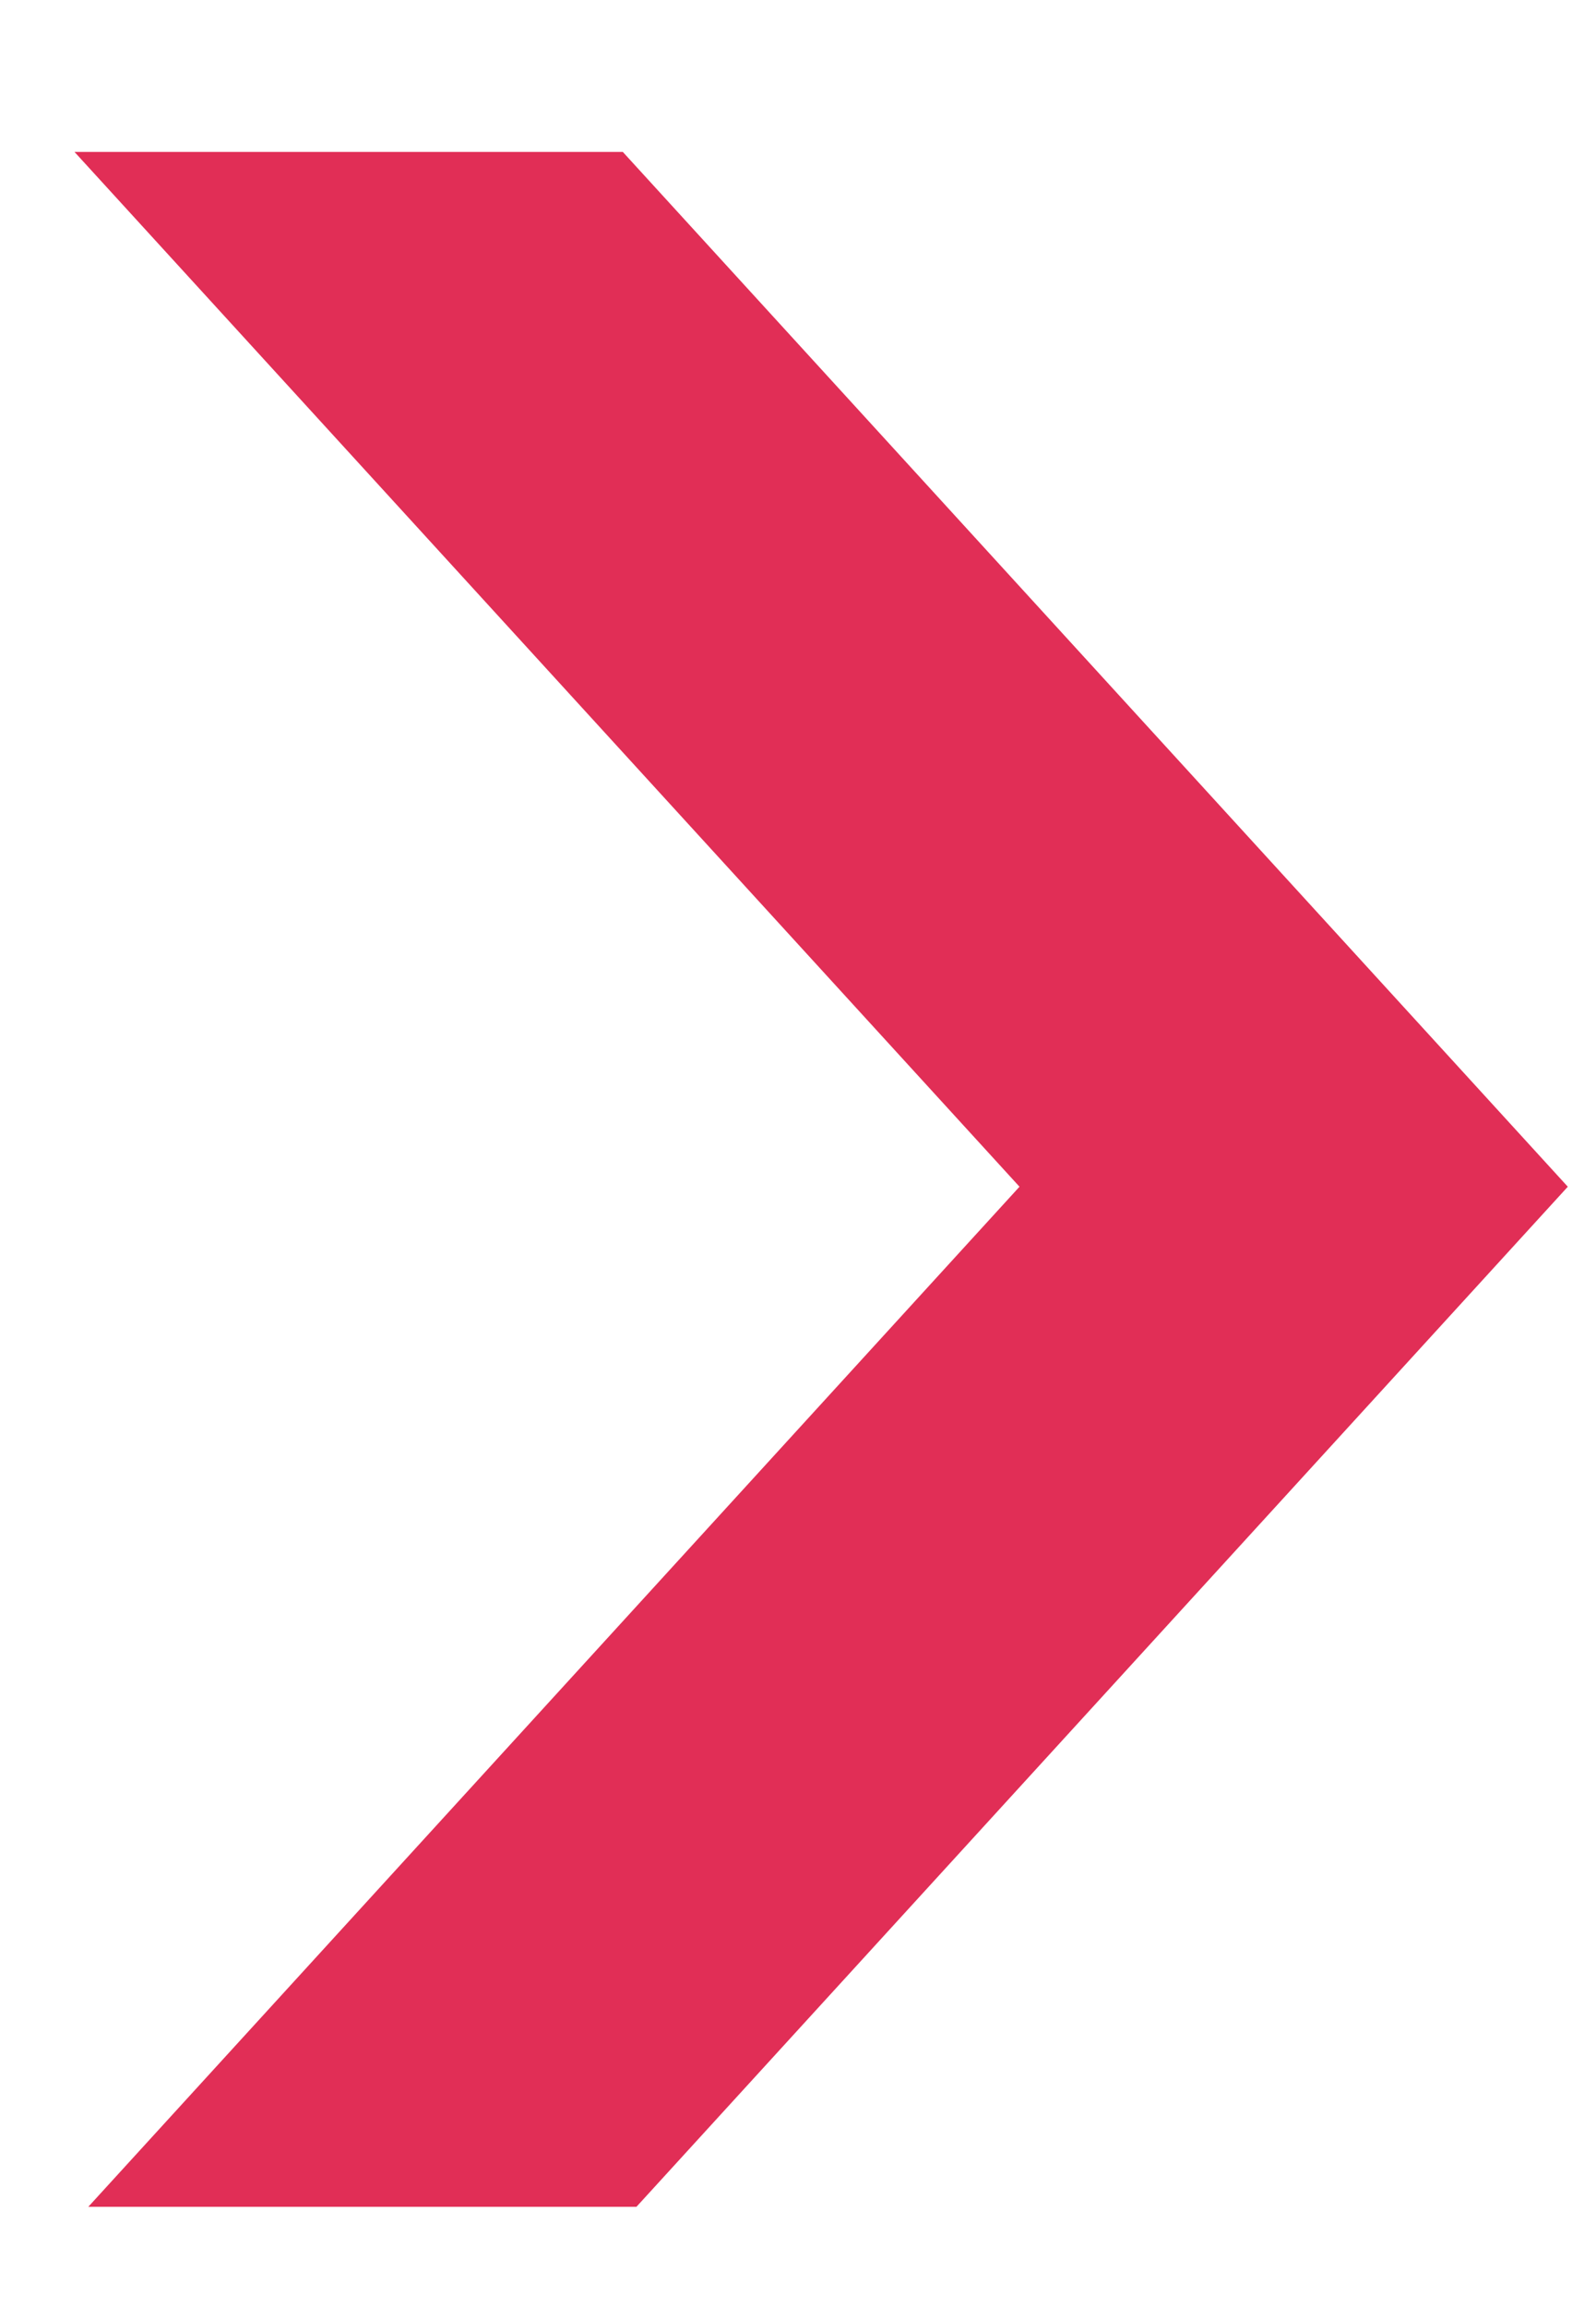
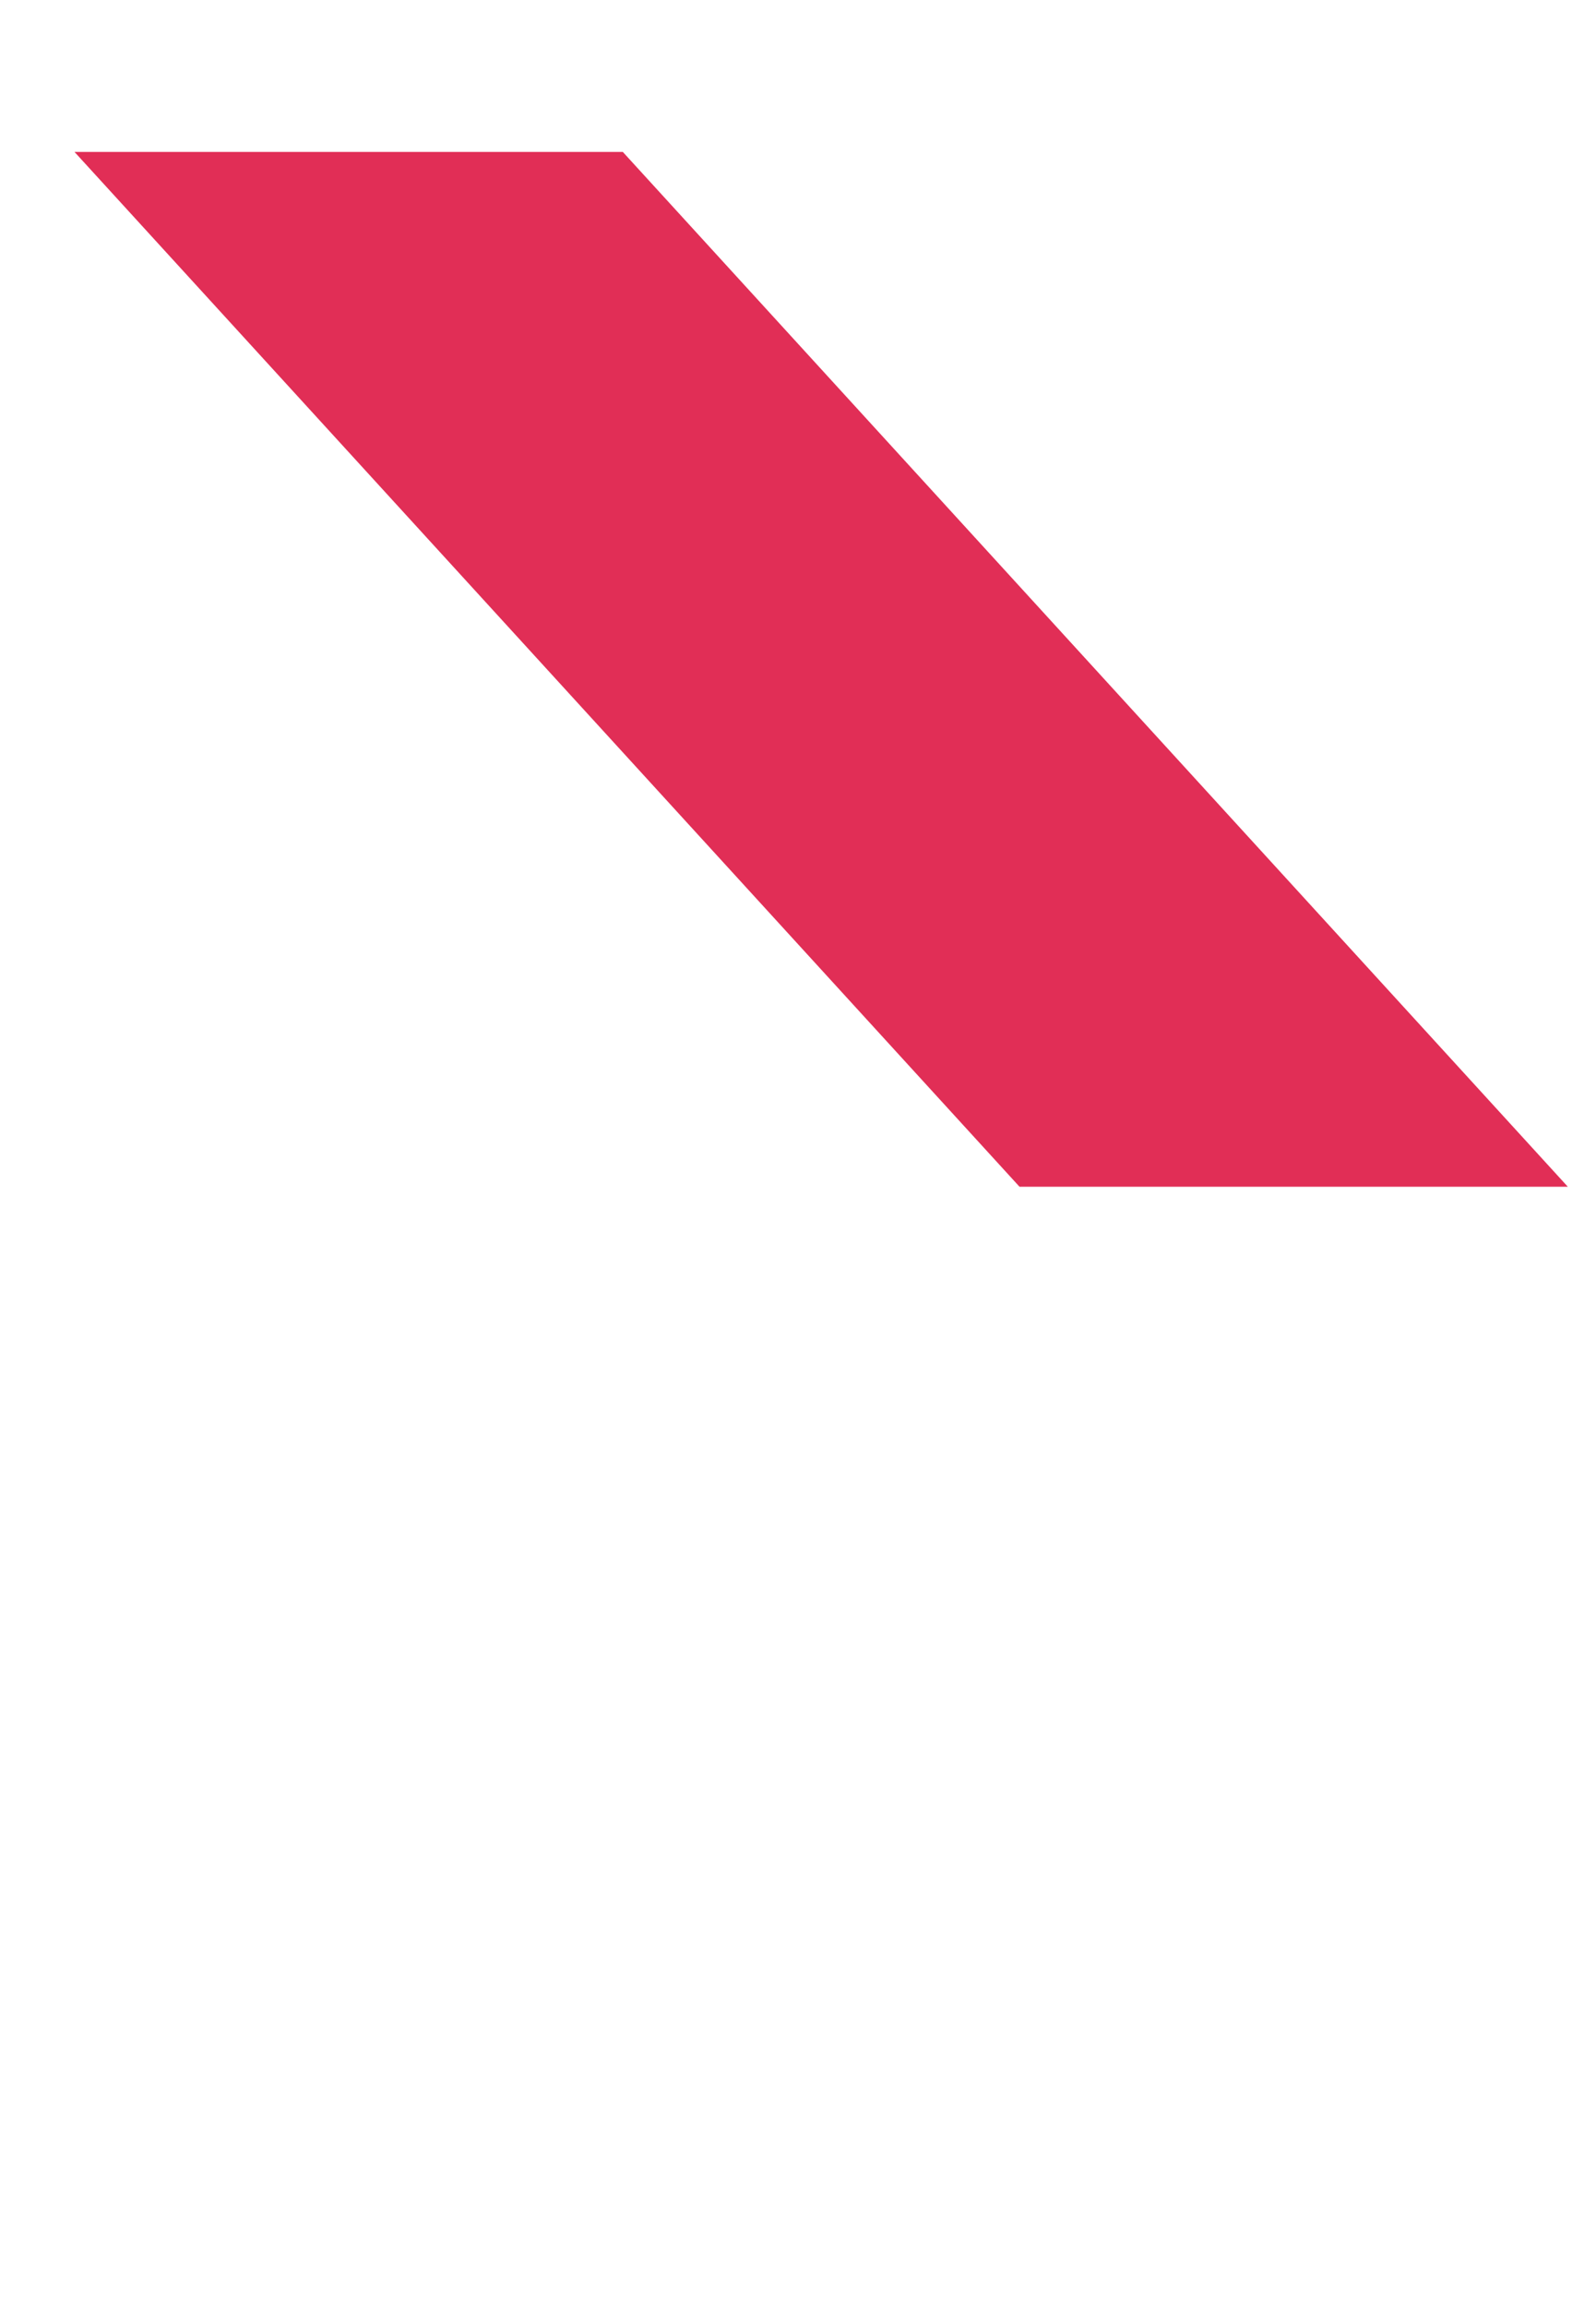
<svg xmlns="http://www.w3.org/2000/svg" width="9" height="13" viewBox="0 0 9 13" fill="none">
-   <path d="M3.512 0.856H0.42L5.749 6.687L0.498 12.435H3.589L8.841 6.687L3.512 0.856Z" fill="#E12E56" />
+   <path d="M3.512 0.856H0.42L5.749 6.687H3.589L8.841 6.687L3.512 0.856Z" fill="#E12E56" />
</svg>